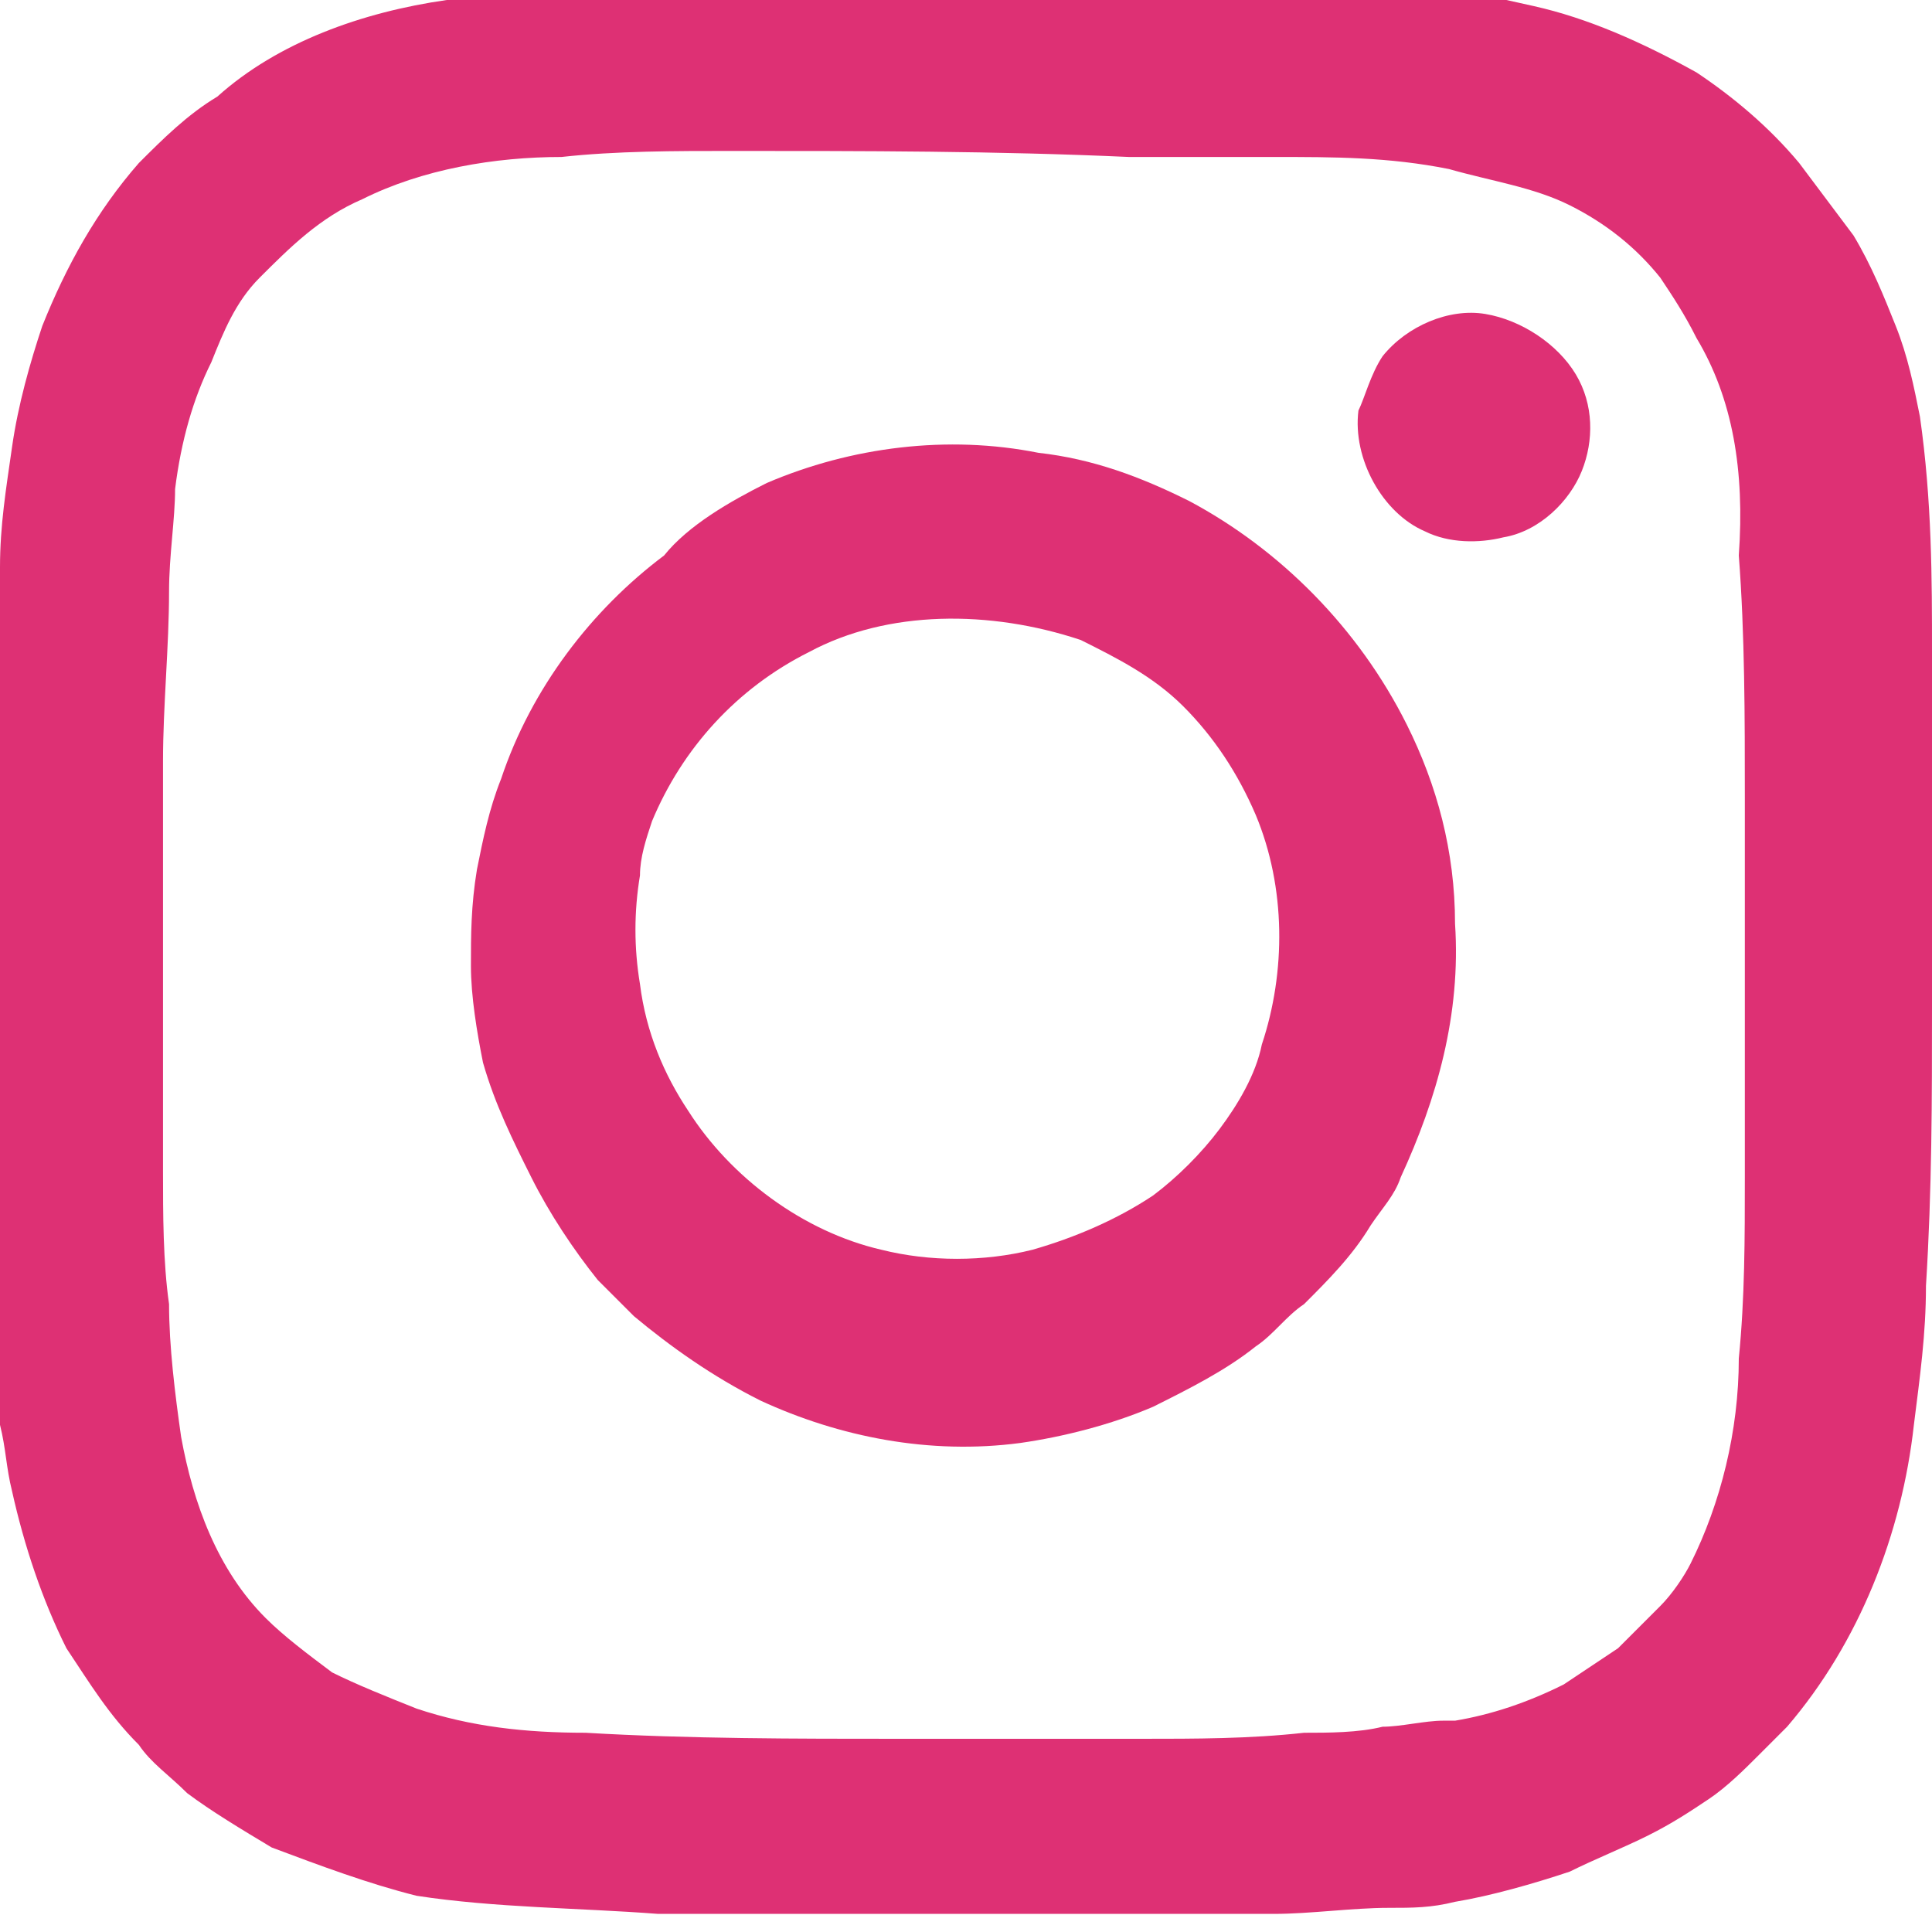
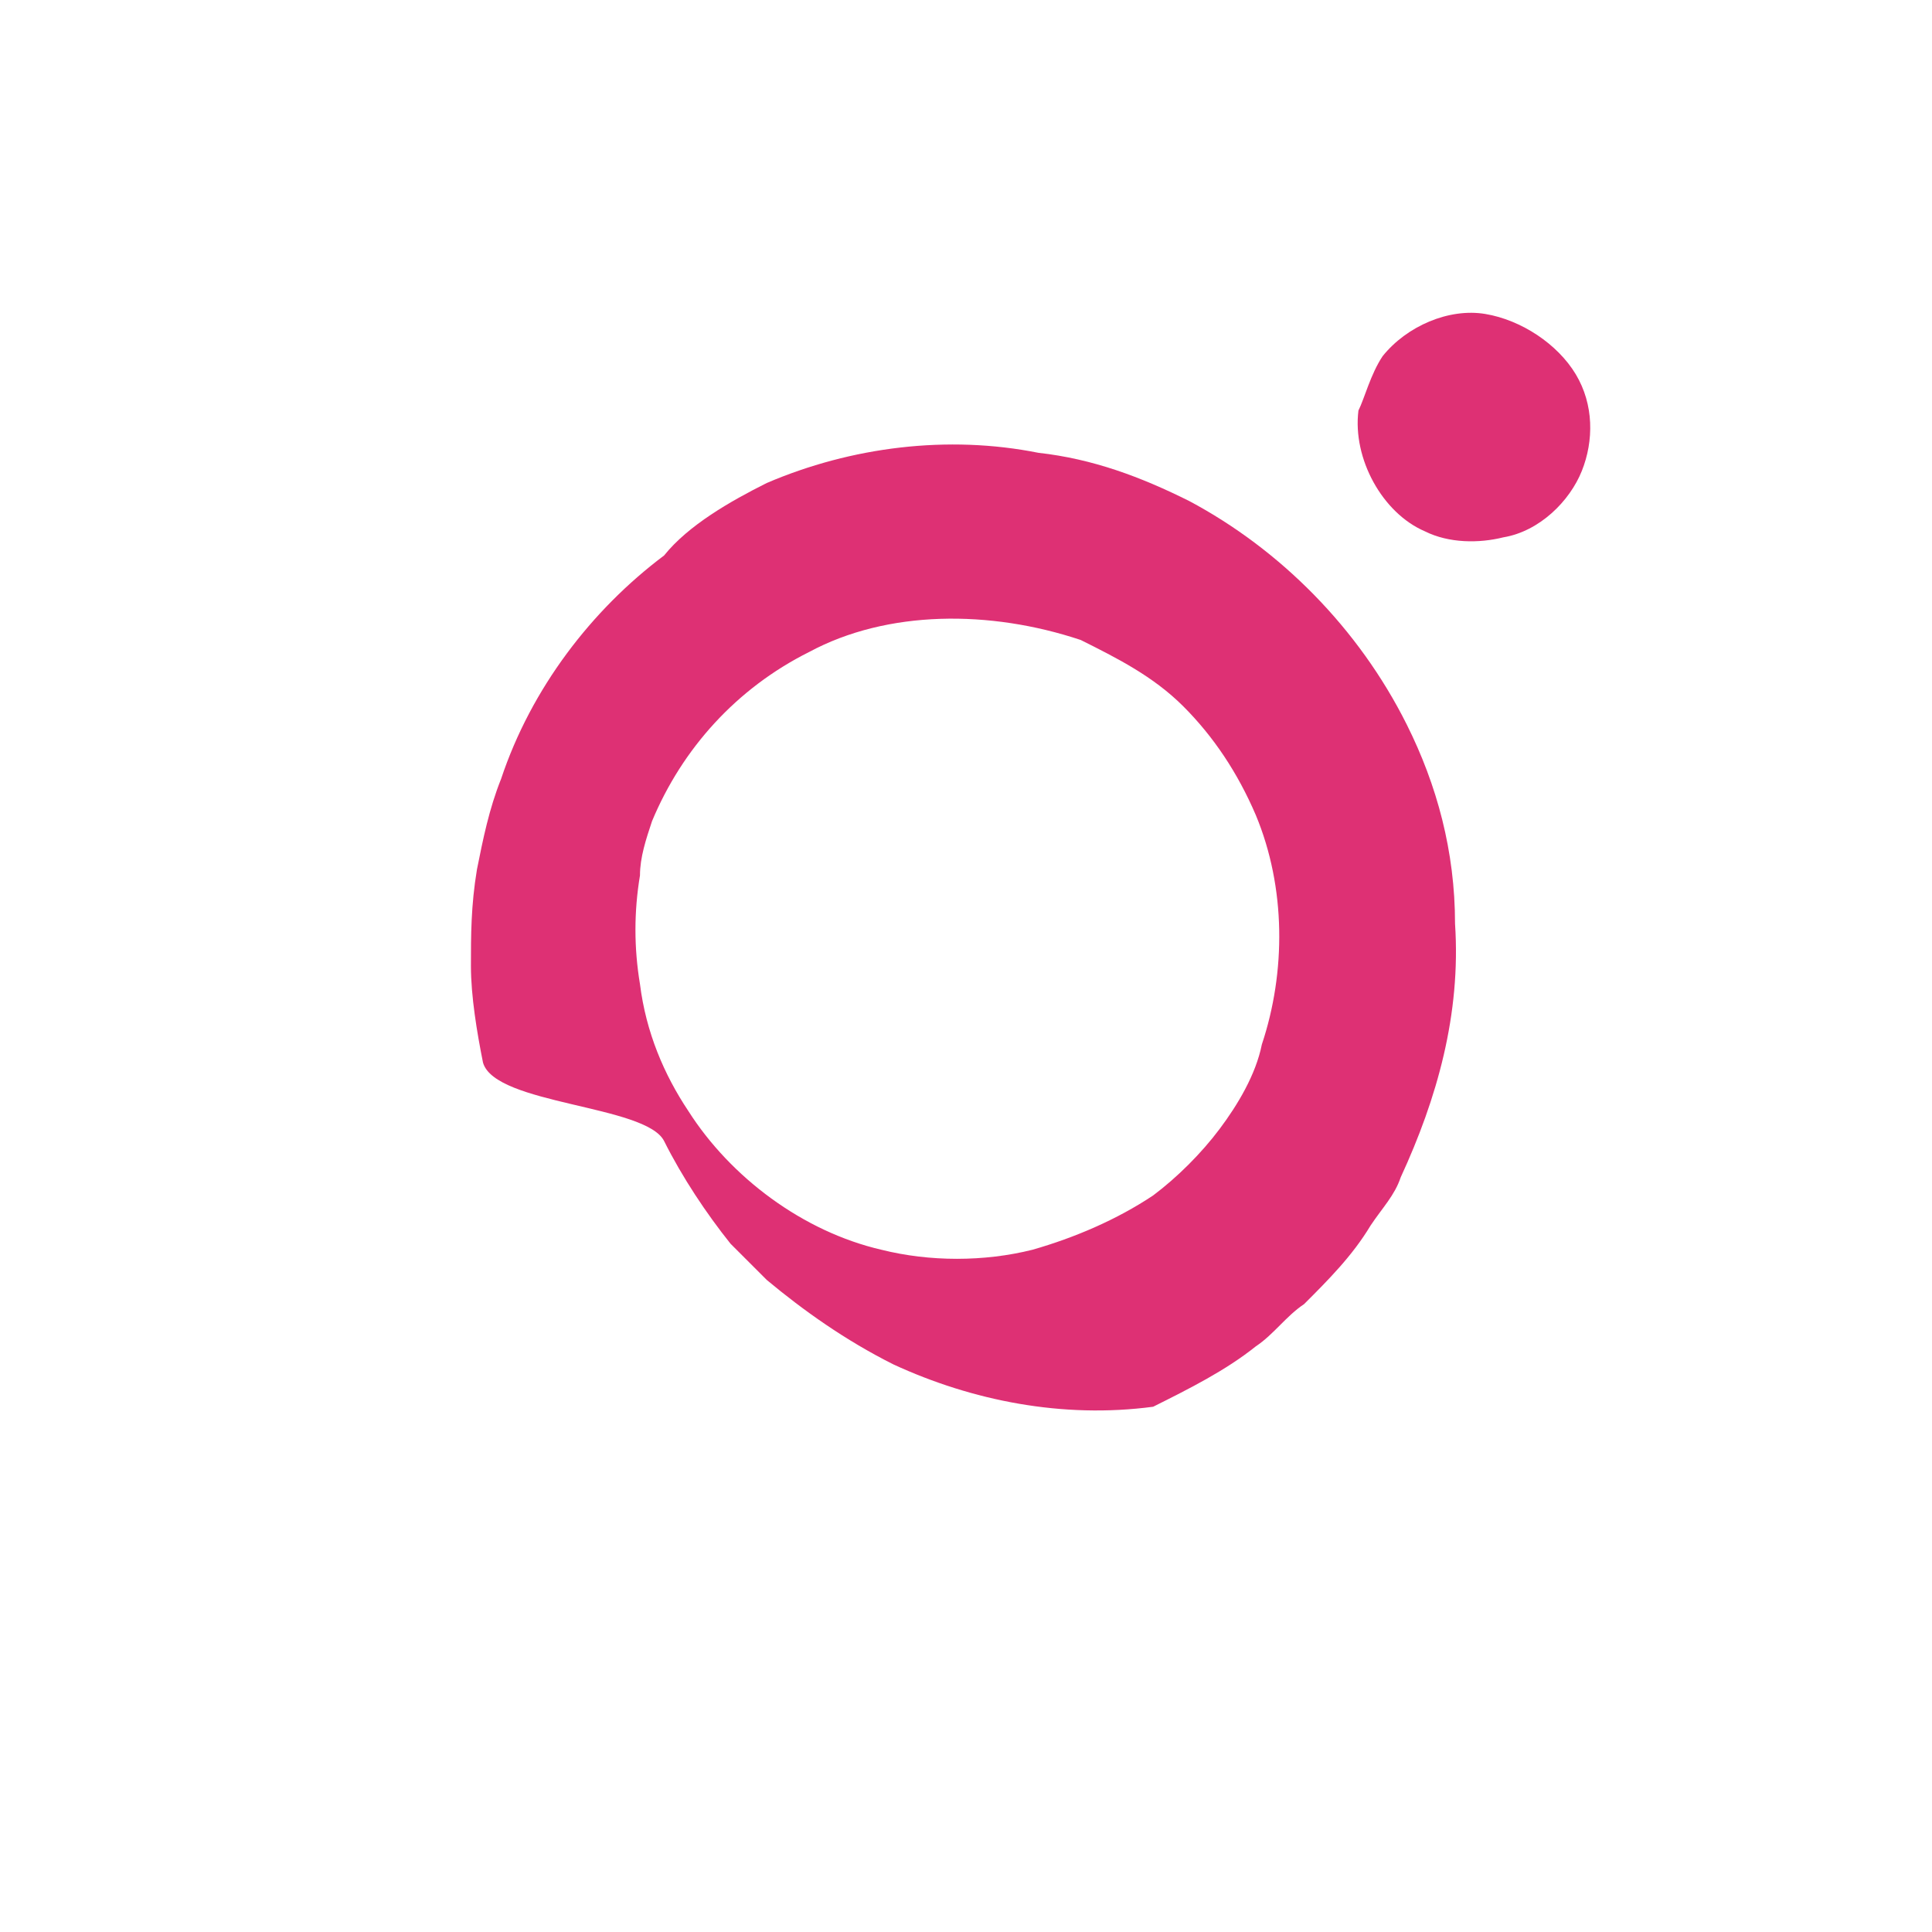
<svg xmlns="http://www.w3.org/2000/svg" version="1.1" id="Layer_1" x="0px" y="0px" viewBox="0 0 32 32" style="enable-background:new 0 0 32 32;" xml:space="preserve">
  <style type="text/css">
	.st0{fill:#DE3074;}
</style>
  <g>
    <g>
-       <path class="st0" d="M10.1-0.3c1.4-0.1,2.8-0.1,4.2-0.1c2.5,0,5,0,7.6,0.1c0.3,0,0.6,0,0.9,0c0.9,0,1.7,0.2,2.6,0.4    c0.9,0.2,1.8,0.6,2.7,1.1c0.6,0.4,1.2,0.9,1.7,1.5c0.3,0.4,0.6,0.8,0.9,1.2c0.3,0.5,0.5,1,0.7,1.5s0.3,1,0.4,1.5    C32,8.3,32,9.6,32,10.8c0,0.5,0,1.1,0,1.6c0,1.4,0,2.9,0,4.3c0,1.5,0,3-0.1,4.6c0,0.8-0.1,1.5-0.2,2.3c-0.2,1.8-0.9,3.6-2.1,5    c-0.2,0.2-0.3,0.3-0.5,0.5s-0.5,0.5-0.8,0.7c-0.3,0.2-0.6,0.4-1,0.6c-0.4,0.2-0.9,0.4-1.3,0.6c-0.6,0.2-1.3,0.4-1.9,0.5    c-0.4,0.1-0.7,0.1-1.1,0.1c-0.6,0-1.3,0.1-1.9,0.1c-0.5,0-1,0-1.5,0s-0.9,0-1.4,0c-0.6,0-1.2,0-1.8,0c-0.8,0-1.6,0-2.3,0    c-1.1,0-2.1,0-3.2,0c-1.3-0.1-2.7-0.1-4-0.3c-0.8-0.2-1.6-0.5-2.4-0.8c-0.5-0.3-1-0.6-1.4-0.9c-0.3-0.3-0.6-0.5-0.8-0.8    c-0.5-0.5-0.8-1-1.2-1.6c-0.4-0.8-0.7-1.7-0.9-2.6c-0.1-0.4-0.1-0.7-0.2-1.1c0-0.4-0.1-0.8-0.1-1.3c0-0.3,0-0.6,0-1    c0-0.4,0-0.8,0-1.2c0-0.3,0-0.6,0-0.9c0-0.4,0-0.8,0-1.1c0-0.3,0-0.5,0-0.8s0-0.6,0-0.9c0-0.5,0-1.1,0-1.6c0-0.3,0-0.5,0-0.8    c0-0.2,0-0.5,0-0.7c0-0.2,0-0.5,0-0.7c0-1.1,0-2.1,0.1-3.2c0-0.7,0.1-1.3,0.2-2s0.3-1.4,0.5-2c0.4-1,0.9-1.9,1.6-2.7    c0.4-0.4,0.8-0.8,1.3-1.1c1-0.9,2.4-1.4,3.8-1.6C8.4-0.3,9.2-0.3,10.1-0.3z M12.1,2.5c-0.9,0-1.9,0-2.8,0.1C8.2,2.6,7,2.8,6,3.3    C5.3,3.6,4.8,4.1,4.3,4.6C3.9,5,3.7,5.5,3.5,6l0,0C3.2,6.6,3,7.3,2.9,8.1c0,0.5-0.1,1.1-0.1,1.7c0,0.9-0.1,1.9-0.1,2.8    c0,0.7,0,1.4,0,2.1c0,0.1,0,0.3,0,0.4c0,0.3,0,0.6,0,0.9c0,0.8,0,1.5,0,2.3c0,0.4,0,0.7,0,1.1c0,0.7,0,1.5,0.1,2.2    c0,0.7,0.1,1.5,0.2,2.2c0.2,1.1,0.6,2.2,1.4,3c0.3,0.3,0.7,0.6,1.1,0.9c0.4,0.2,0.9,0.4,1.4,0.6c0.9,0.3,1.8,0.4,2.8,0.4    c1.7,0.1,3.5,0.1,5.2,0.1c0.5,0,1,0,1.5,0c0.8,0,1.7,0,2.5,0c0.9,0,1.8,0,2.7-0.1c0.4,0,0.9,0,1.3-0.1l0,0c0.3,0,0.7-0.1,1-0.1    l0,0c0.1,0,0.2,0,0.2,0c0.6-0.1,1.2-0.3,1.8-0.6c0.3-0.2,0.6-0.4,0.9-0.6c0.2-0.2,0.5-0.5,0.7-0.7c0.2-0.2,0.4-0.5,0.5-0.7    c0.5-1,0.8-2.2,0.8-3.4c0.1-1,0.1-2,0.1-3c0-1.5,0-3.1,0-4.6c0-0.6,0-1.2,0-1.7c0-1.3,0-2.7-0.1-4c0.1-1.4-0.1-2.6-0.7-3.6l0,0    c-0.2-0.4-0.4-0.7-0.6-1c-0.4-0.5-0.9-0.9-1.5-1.2S24.7,3,24,2.8c-1-0.2-1.9-0.2-2.9-0.2c-0.8,0-1.6,0-2.4,0    C16.5,2.5,14.3,2.5,12.1,2.5z" />
-     </g>
+       </g>
    <path class="st0" d="M22.9,5.9c0.4-0.5,1.1-0.8,1.7-0.7c0.6,0.1,1.2,0.5,1.5,1s0.3,1.1,0.1,1.6c-0.2,0.5-0.7,1-1.3,1.1   C24.5,9,24,9,23.6,8.8c-0.7-0.3-1.2-1.2-1.1-2C22.6,6.6,22.7,6.2,22.9,5.9z" />
    <g>
-       <path class="st0" d="M12.7,8c1.4-0.6,3-0.8,4.5-0.5c0.9,0.1,1.7,0.4,2.5,0.8c1.5,0.8,2.8,2.1,3.6,3.7c0.5,1,0.8,2.1,0.8,3.3    c0.1,1.5-0.3,2.9-0.9,4.2c-0.1,0.3-0.3,0.5-0.5,0.8c-0.3,0.5-0.7,0.9-1.1,1.3c-0.3,0.2-0.5,0.5-0.8,0.7c-0.5,0.4-1.1,0.7-1.7,1    c-0.7,0.3-1.5,0.5-2.2,0.6c-1.5,0.2-3-0.1-4.3-0.7c-0.8-0.4-1.5-0.9-2.1-1.4c-0.2-0.2-0.4-0.4-0.6-0.6c-0.4-0.5-0.8-1.1-1.1-1.7    S8.2,18.3,8,17.6c-0.1-0.5-0.2-1.1-0.2-1.6c0-0.5,0-1,0.1-1.6c0.1-0.5,0.2-1,0.4-1.5c0.5-1.5,1.5-2.8,2.7-3.7    C11.4,8.7,12.1,8.3,12.7,8z M13.4,10.8c-1.2,0.6-2.1,1.6-2.6,2.8l0,0l0,0c-0.1,0.3-0.2,0.6-0.2,0.9l0,0c-0.1,0.6-0.1,1.2,0,1.8    c0.1,0.8,0.4,1.5,0.8,2.1l0,0c0.7,1.1,1.9,2,3.2,2.3c0.8,0.2,1.7,0.2,2.5,0l0,0c0.7-0.2,1.4-0.5,2-0.9c0.4-0.3,0.8-0.7,1.1-1.1    c0.3-0.4,0.6-0.9,0.7-1.4c0.4-1.2,0.4-2.6-0.1-3.8c-0.3-0.7-0.7-1.3-1.2-1.8c-0.5-0.5-1.1-0.8-1.7-1.1    C16.4,10.1,14.7,10.1,13.4,10.8z" />
+       <path class="st0" d="M12.7,8c1.4-0.6,3-0.8,4.5-0.5c0.9,0.1,1.7,0.4,2.5,0.8c1.5,0.8,2.8,2.1,3.6,3.7c0.5,1,0.8,2.1,0.8,3.3    c0.1,1.5-0.3,2.9-0.9,4.2c-0.1,0.3-0.3,0.5-0.5,0.8c-0.3,0.5-0.7,0.9-1.1,1.3c-0.3,0.2-0.5,0.5-0.8,0.7c-0.5,0.4-1.1,0.7-1.7,1    c-1.5,0.2-3-0.1-4.3-0.7c-0.8-0.4-1.5-0.9-2.1-1.4c-0.2-0.2-0.4-0.4-0.6-0.6c-0.4-0.5-0.8-1.1-1.1-1.7    S8.2,18.3,8,17.6c-0.1-0.5-0.2-1.1-0.2-1.6c0-0.5,0-1,0.1-1.6c0.1-0.5,0.2-1,0.4-1.5c0.5-1.5,1.5-2.8,2.7-3.7    C11.4,8.7,12.1,8.3,12.7,8z M13.4,10.8c-1.2,0.6-2.1,1.6-2.6,2.8l0,0l0,0c-0.1,0.3-0.2,0.6-0.2,0.9l0,0c-0.1,0.6-0.1,1.2,0,1.8    c0.1,0.8,0.4,1.5,0.8,2.1l0,0c0.7,1.1,1.9,2,3.2,2.3c0.8,0.2,1.7,0.2,2.5,0l0,0c0.7-0.2,1.4-0.5,2-0.9c0.4-0.3,0.8-0.7,1.1-1.1    c0.3-0.4,0.6-0.9,0.7-1.4c0.4-1.2,0.4-2.6-0.1-3.8c-0.3-0.7-0.7-1.3-1.2-1.8c-0.5-0.5-1.1-0.8-1.7-1.1    C16.4,10.1,14.7,10.1,13.4,10.8z" />
    </g>
  </g>
</svg>